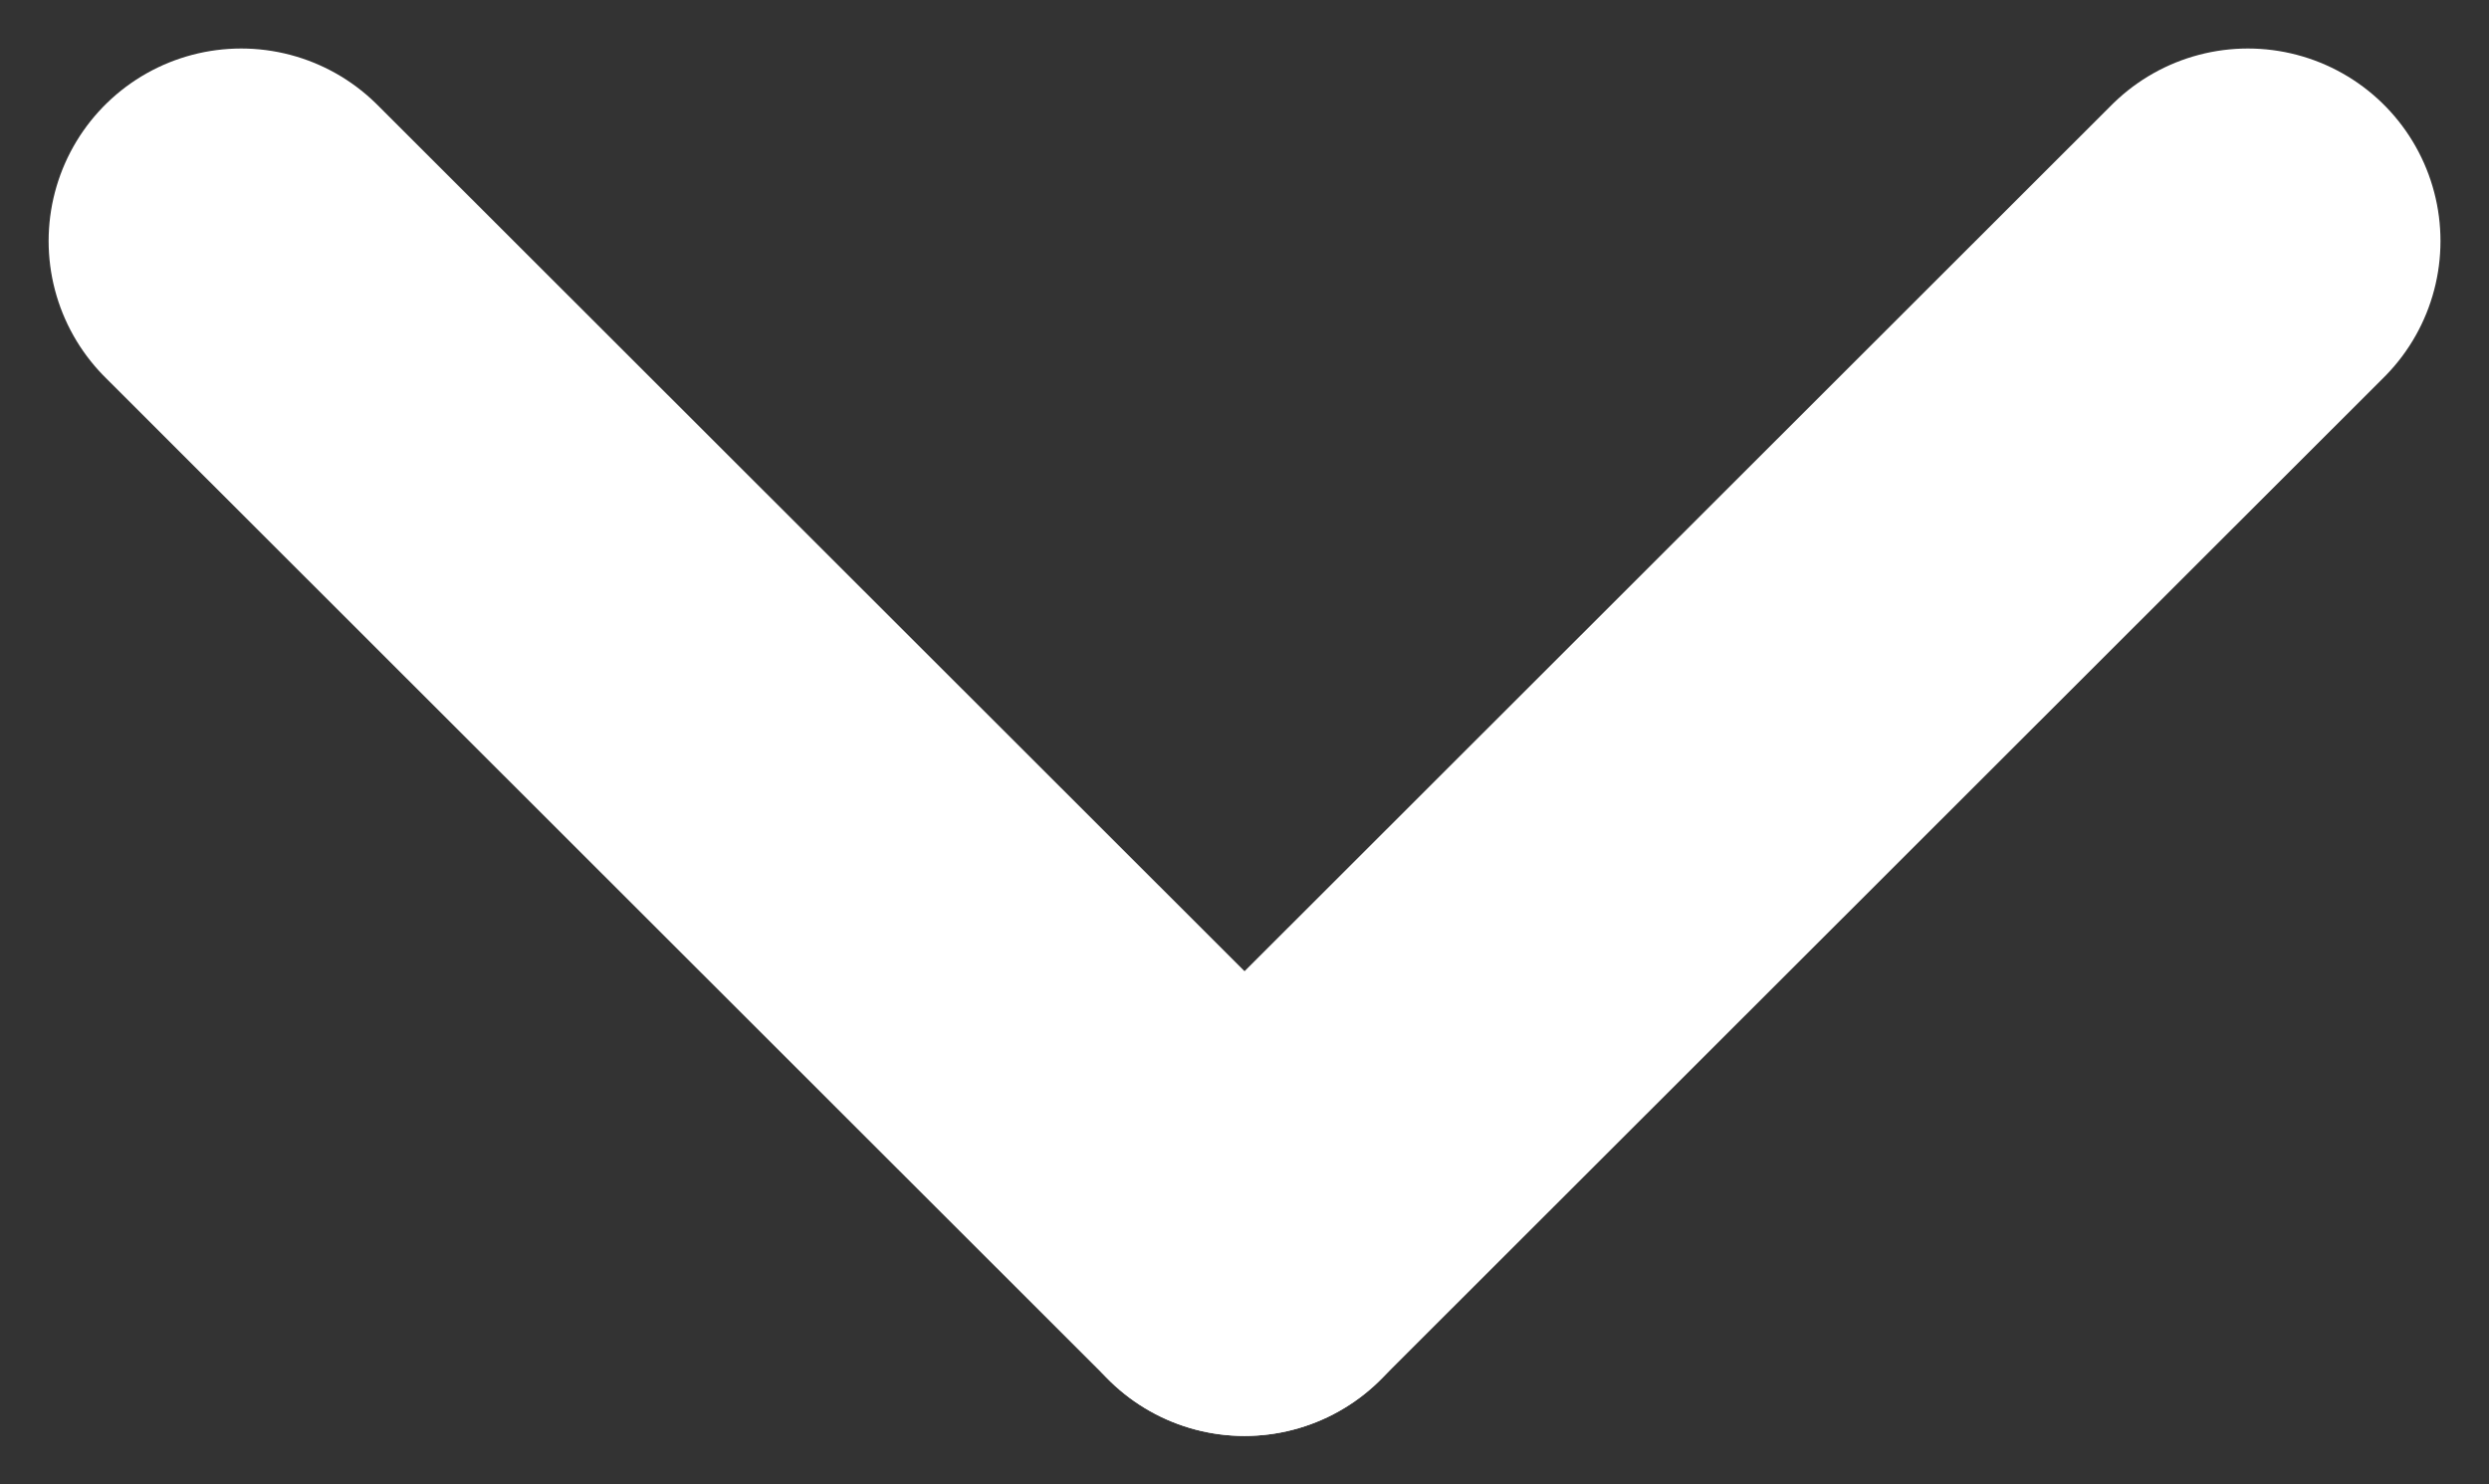
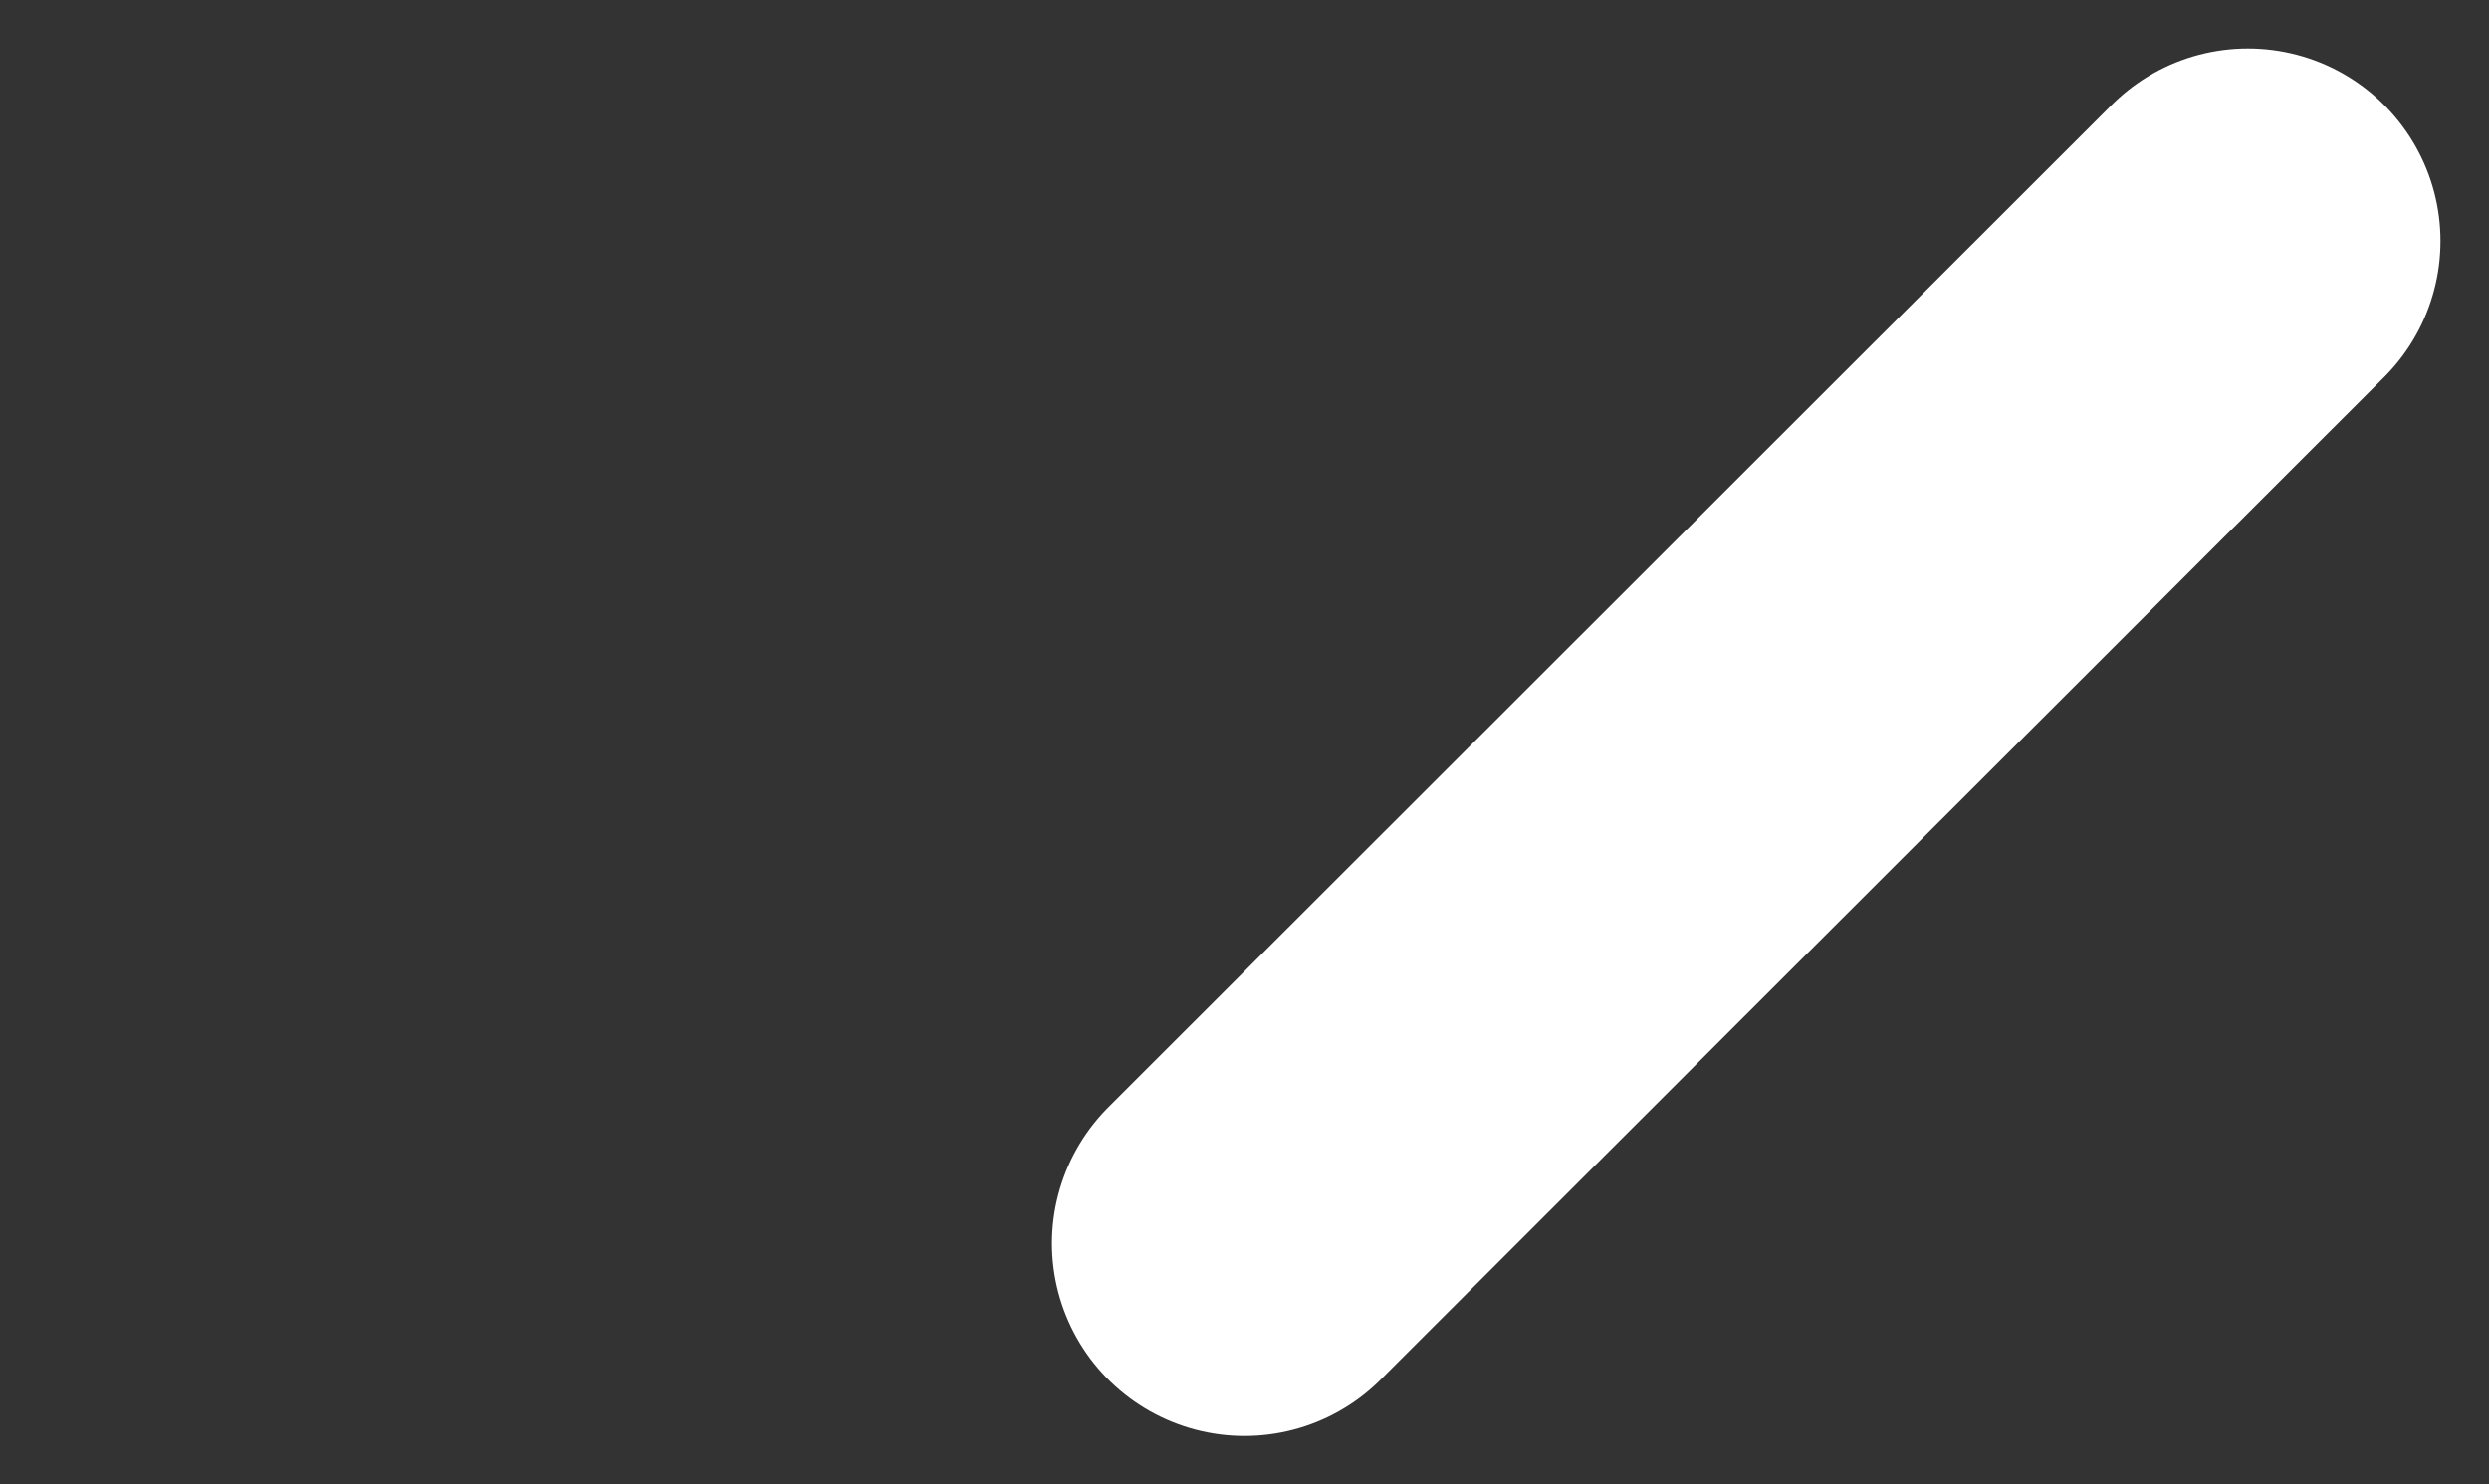
<svg xmlns="http://www.w3.org/2000/svg" xmlns:ns1="http://www.inkscape.org/namespaces/inkscape" xmlns:ns2="http://sodipodi.sourceforge.net/DTD/sodipodi-0.dtd" width="25.621mm" height="15.285mm" viewBox="0 0 25.621 15.285" version="1.1" id="svg827" ns1:version="1.1.1 (3bf5ae0d25, 2021-09-20)" ns2:docname="pfeil_pur_down.svg">
  <rect x="0" y="0" width="25.621" height="15.285" fill="#333333" stroke="none" />
  <ns2:namedview id="namedview829" pagecolor="#ffffff" bordercolor="#666666" borderopacity="1.0" ns1:pageshadow="2" ns1:pageopacity="0.0" ns1:pagecheckerboard="0" ns1:document-units="mm" showgrid="false" ns1:zoom="4.2338678" ns1:cx="40.979078" ns1:cy="-0.11809533" ns1:window-width="1920" ns1:window-height="1009" ns1:window-x="-8" ns1:window-y="-8" ns1:window-maximized="1" ns1:current-layer="layer1" />
  <defs id="defs824" />
  <g ns1:label="Ebene 1" ns1:groupmode="layer" id="layer1" transform="translate(-40.286,-102.516)">
    <g id="g1132" transform="translate(0.5,0.5)">
      <path style="fill:none;stroke:#ffffff;stroke-width:3.965;stroke-linecap:round;stroke-linejoin:miter;stroke-miterlimit:4;stroke-dasharray:none;stroke-opacity:1" d="M 62.925,104.498 52.597,114.819" id="path1196" />
-       <path style="fill:none;stroke:#ffffff;stroke-width:3.965;stroke-linecap:round;stroke-linejoin:miter;stroke-miterlimit:4;stroke-dasharray:none;stroke-opacity:1" d="M 42.269,104.498 52.597,114.819" id="path1394" />
    </g>
  </g>
</svg>